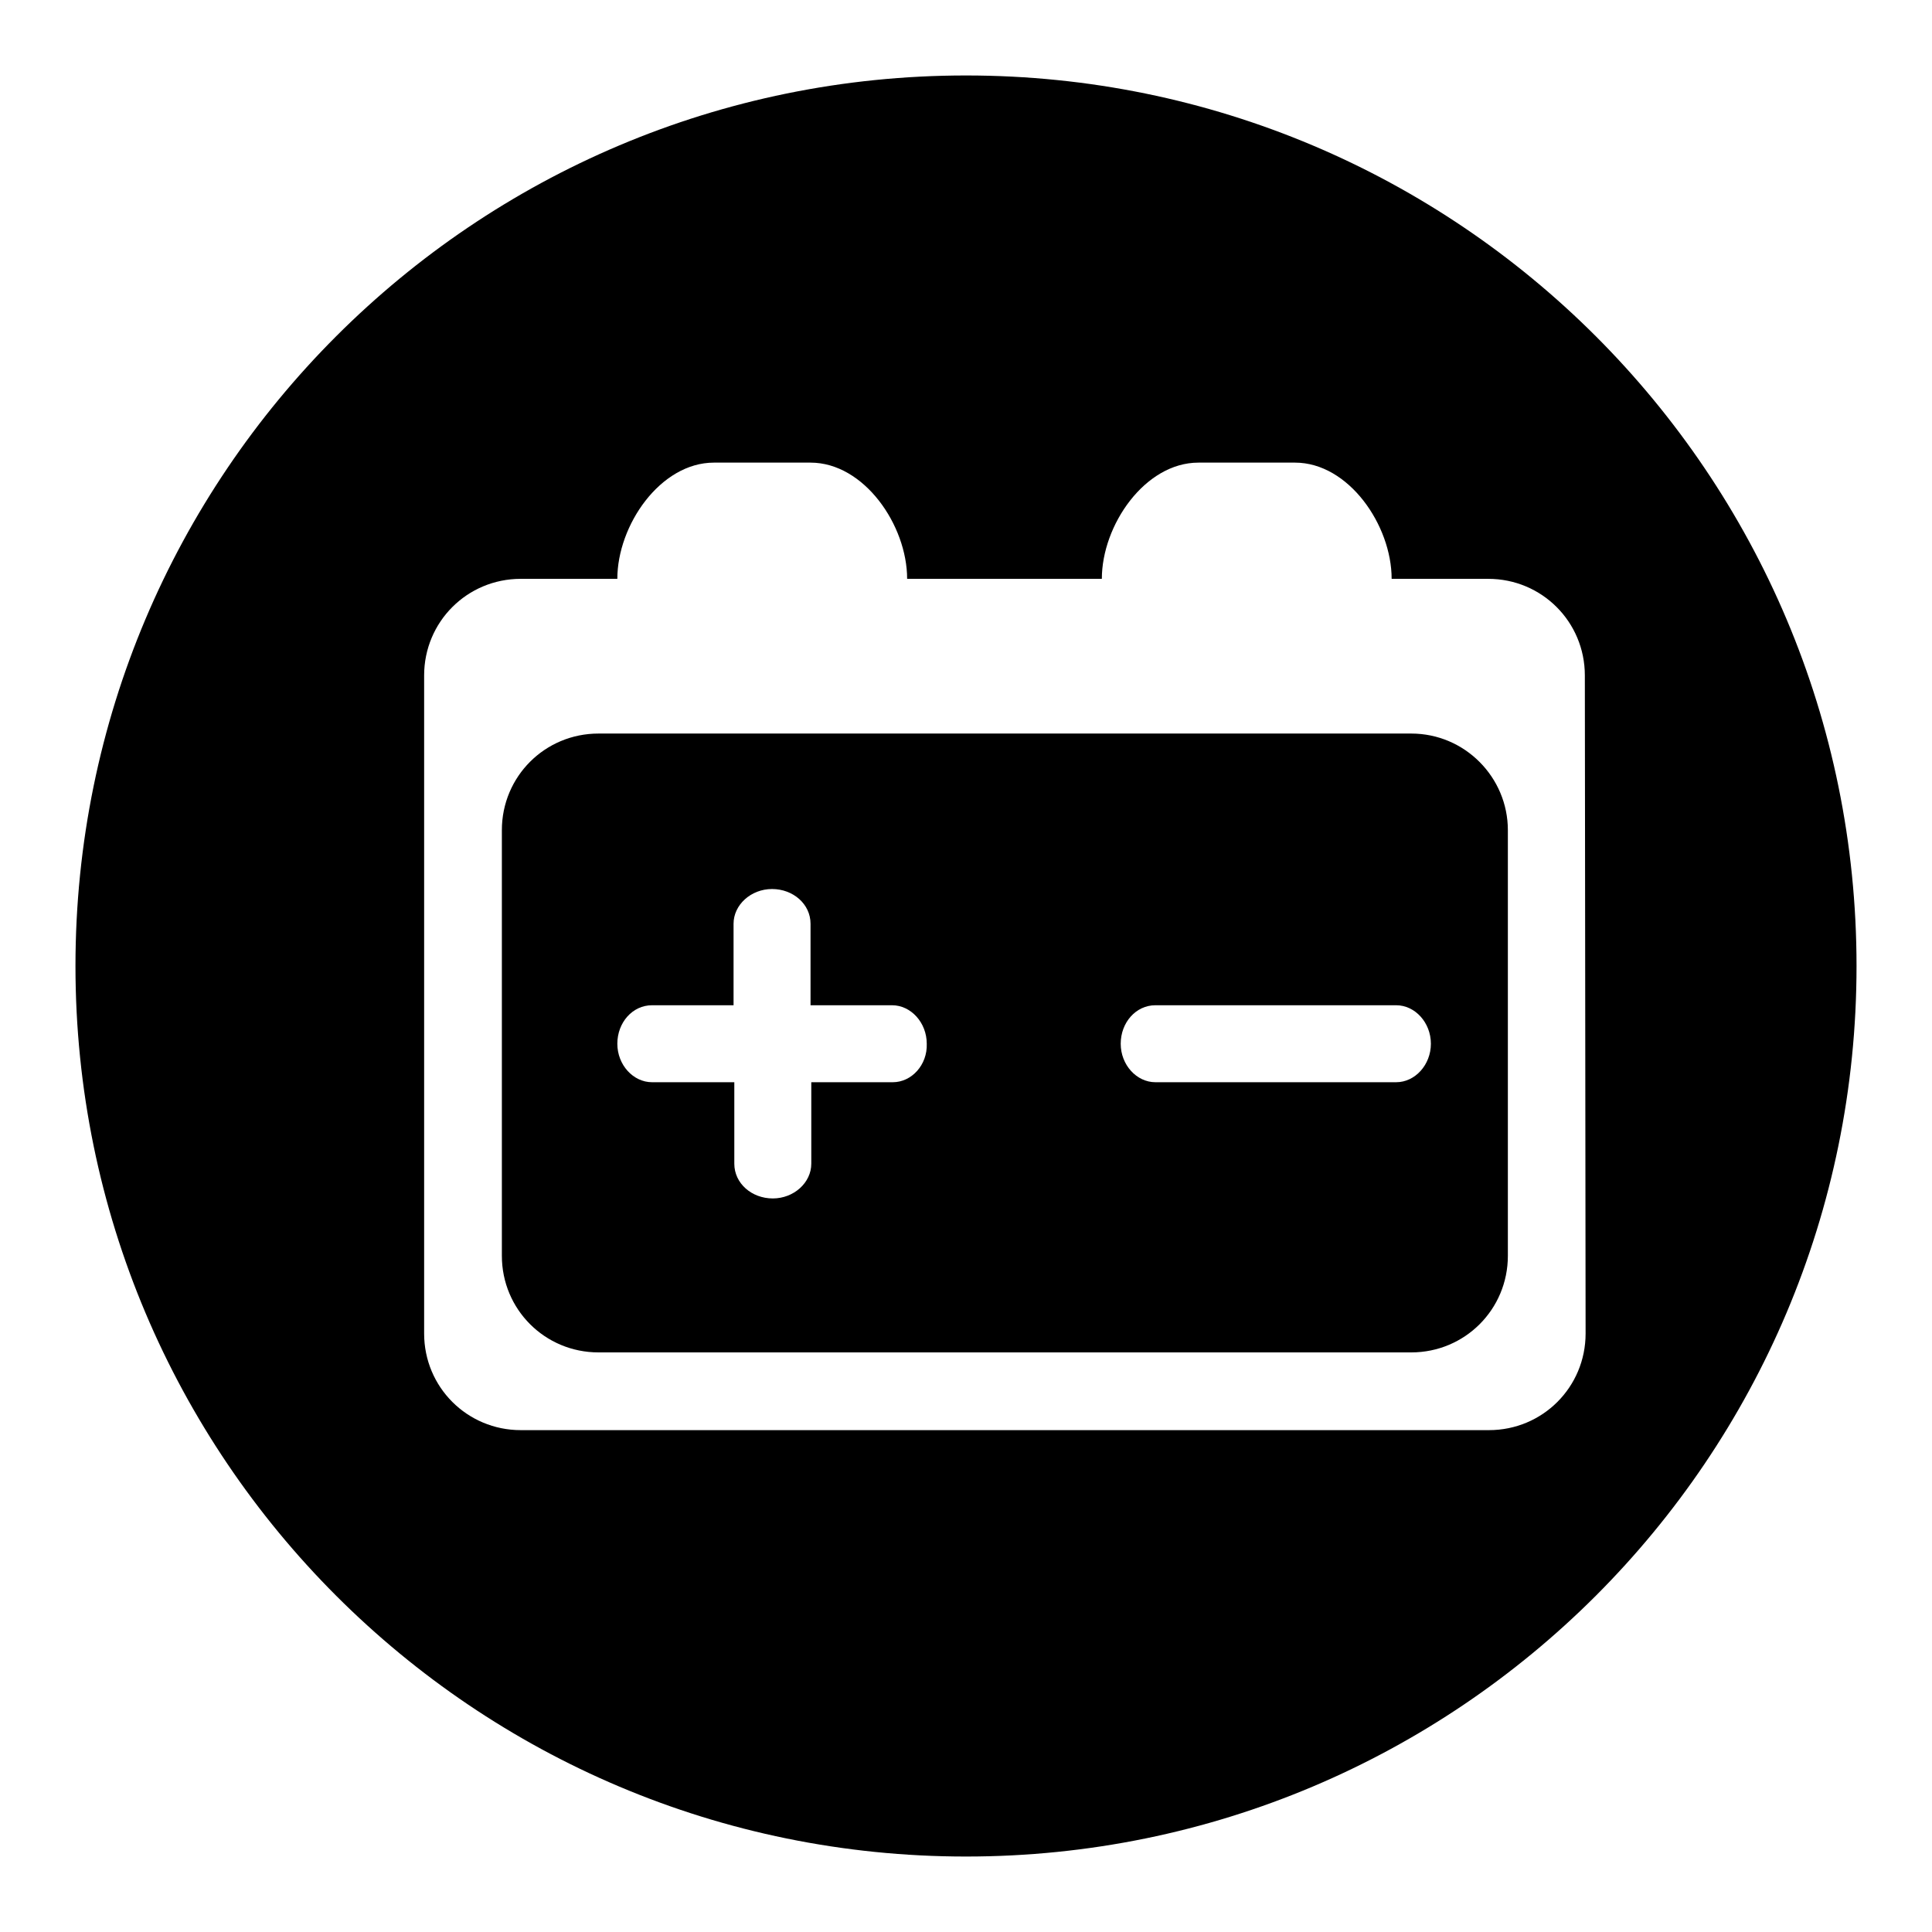
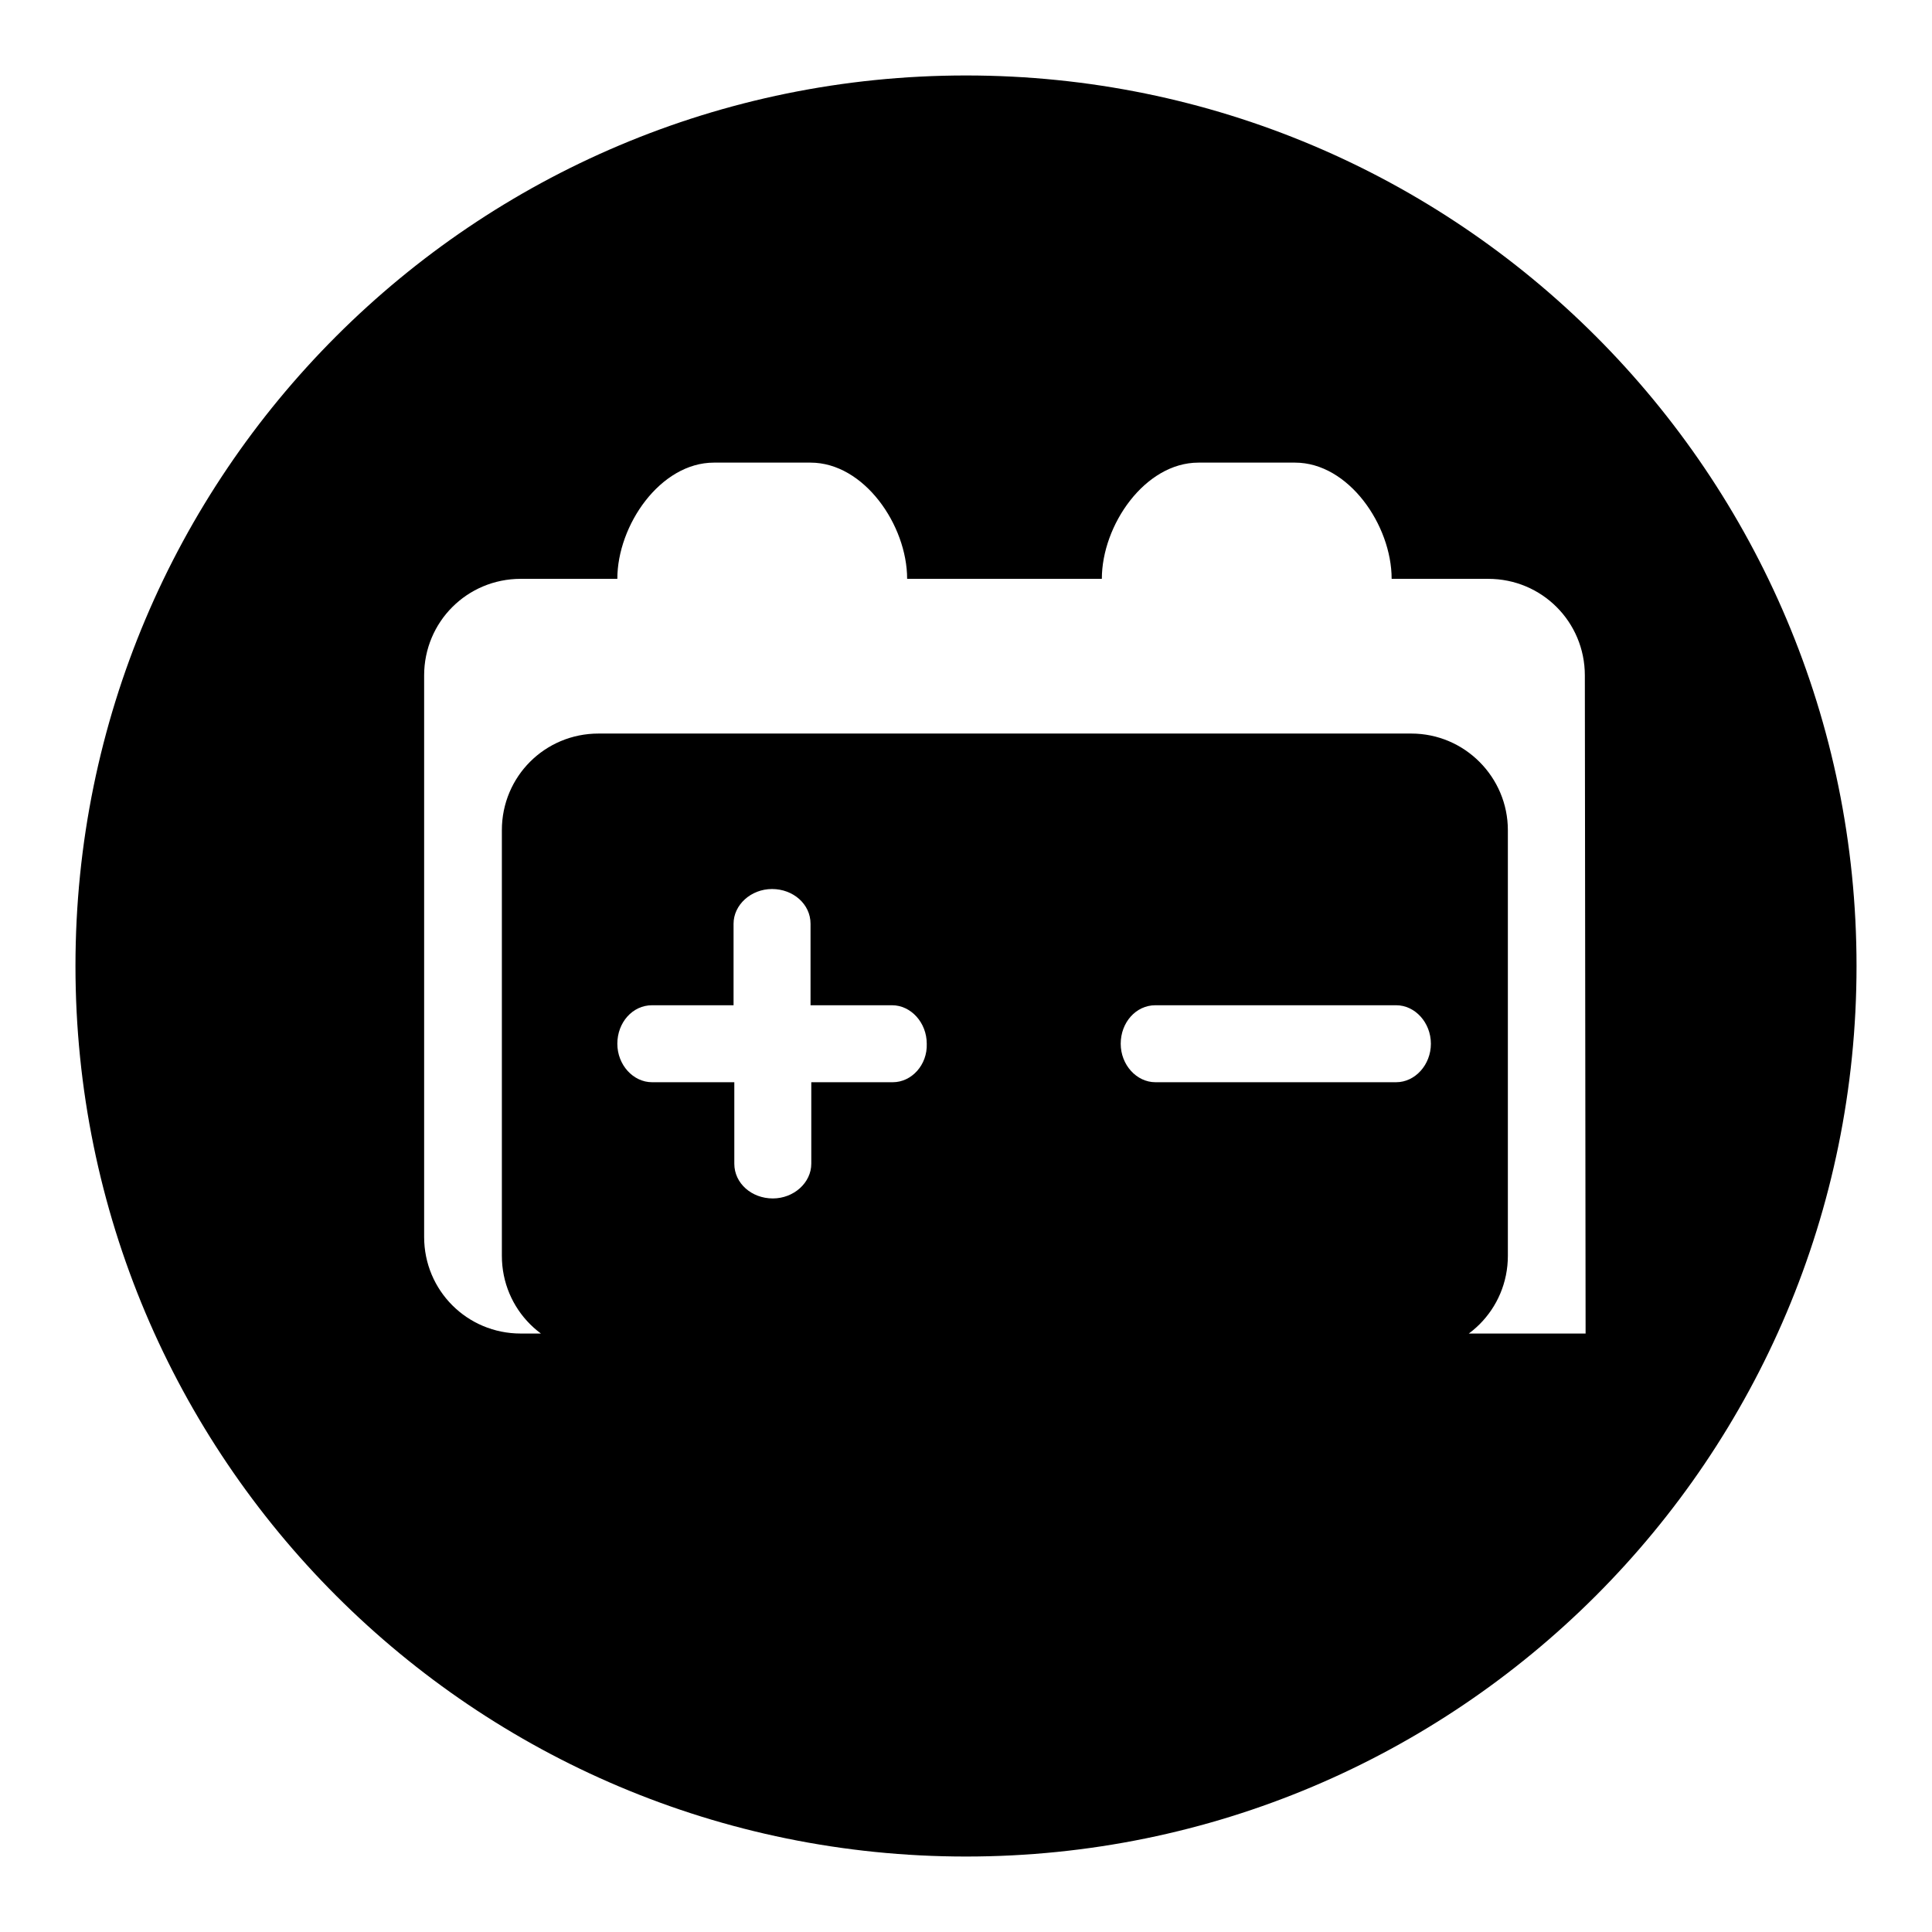
<svg xmlns="http://www.w3.org/2000/svg" version="1.1" x="0px" y="0px" viewBox="0 0 256 256" enable-background="new 0 0 256 256" xml:space="preserve">
  <g>
    <g>
-       <path fill="#000000" d="M128,10C62.8,10,10,62.8,10,128c0,65.2,52.8,118,118,118c65.2,0,118-52.8,118-118C246,62.8,193.2,10,128,10z M210.1,176.7c0,7.1-5.7,12.8-12.8,12.8H69c-7.1,0-12.8-5.7-12.8-12.8V89.5c0-7.1,5.7-12.8,12.8-12.8h12.8c0-7.1,5.7-15.4,12.8-15.4h12.8c7.1,0,12.8,8.3,12.8,15.4H146c0-7.1,5.7-15.4,12.8-15.4h12.8c7.1,0,12.8,8.3,12.8,15.4h12.8c7.1,0,12.8,5.7,12.8,12.8L210.1,176.7L210.1,176.7z M187,97.2H79.3c-7.1,0-12.8,5.7-12.8,12.8v56.4c0,7.1,5.7,12.8,12.8,12.8H187c7.1,0,12.8-5.7,12.8-12.8V110C199.8,103,194.1,97.2,187,97.2z M118.3,143.4h-10.8v10.8c0,2.5-2.3,4.6-5.1,4.6c-2.8,0-5.1-2-5.1-4.6v-10.8H86.4c-2.5,0-4.6-2.3-4.6-5.1c0-2.8,2-5.1,4.6-5.1h10.8v-10.8c0-2.5,2.3-4.6,5.1-4.6c2.8,0,5.1,2,5.1,4.6v10.8h10.8c2.5,0,4.6,2.3,4.6,5.1C122.9,141.1,120.8,143.4,118.3,143.4z M185,143.4h-31.9c-2.5,0-4.6-2.3-4.6-5.1c0-2.8,2-5.1,4.6-5.1H185c2.5,0,4.6,2.3,4.6,5.1C189.6,141.1,187.5,143.4,185,143.4z" />
+       <path fill="#000000" d="M128,10C62.8,10,10,62.8,10,128c0,65.2,52.8,118,118,118c65.2,0,118-52.8,118-118C246,62.8,193.2,10,128,10z M210.1,176.7H69c-7.1,0-12.8-5.7-12.8-12.8V89.5c0-7.1,5.7-12.8,12.8-12.8h12.8c0-7.1,5.7-15.4,12.8-15.4h12.8c7.1,0,12.8,8.3,12.8,15.4H146c0-7.1,5.7-15.4,12.8-15.4h12.8c7.1,0,12.8,8.3,12.8,15.4h12.8c7.1,0,12.8,5.7,12.8,12.8L210.1,176.7L210.1,176.7z M187,97.2H79.3c-7.1,0-12.8,5.7-12.8,12.8v56.4c0,7.1,5.7,12.8,12.8,12.8H187c7.1,0,12.8-5.7,12.8-12.8V110C199.8,103,194.1,97.2,187,97.2z M118.3,143.4h-10.8v10.8c0,2.5-2.3,4.6-5.1,4.6c-2.8,0-5.1-2-5.1-4.6v-10.8H86.4c-2.5,0-4.6-2.3-4.6-5.1c0-2.8,2-5.1,4.6-5.1h10.8v-10.8c0-2.5,2.3-4.6,5.1-4.6c2.8,0,5.1,2,5.1,4.6v10.8h10.8c2.5,0,4.6,2.3,4.6,5.1C122.9,141.1,120.8,143.4,118.3,143.4z M185,143.4h-31.9c-2.5,0-4.6-2.3-4.6-5.1c0-2.8,2-5.1,4.6-5.1H185c2.5,0,4.6,2.3,4.6,5.1C189.6,141.1,187.5,143.4,185,143.4z" />
    </g>
  </g>
</svg>